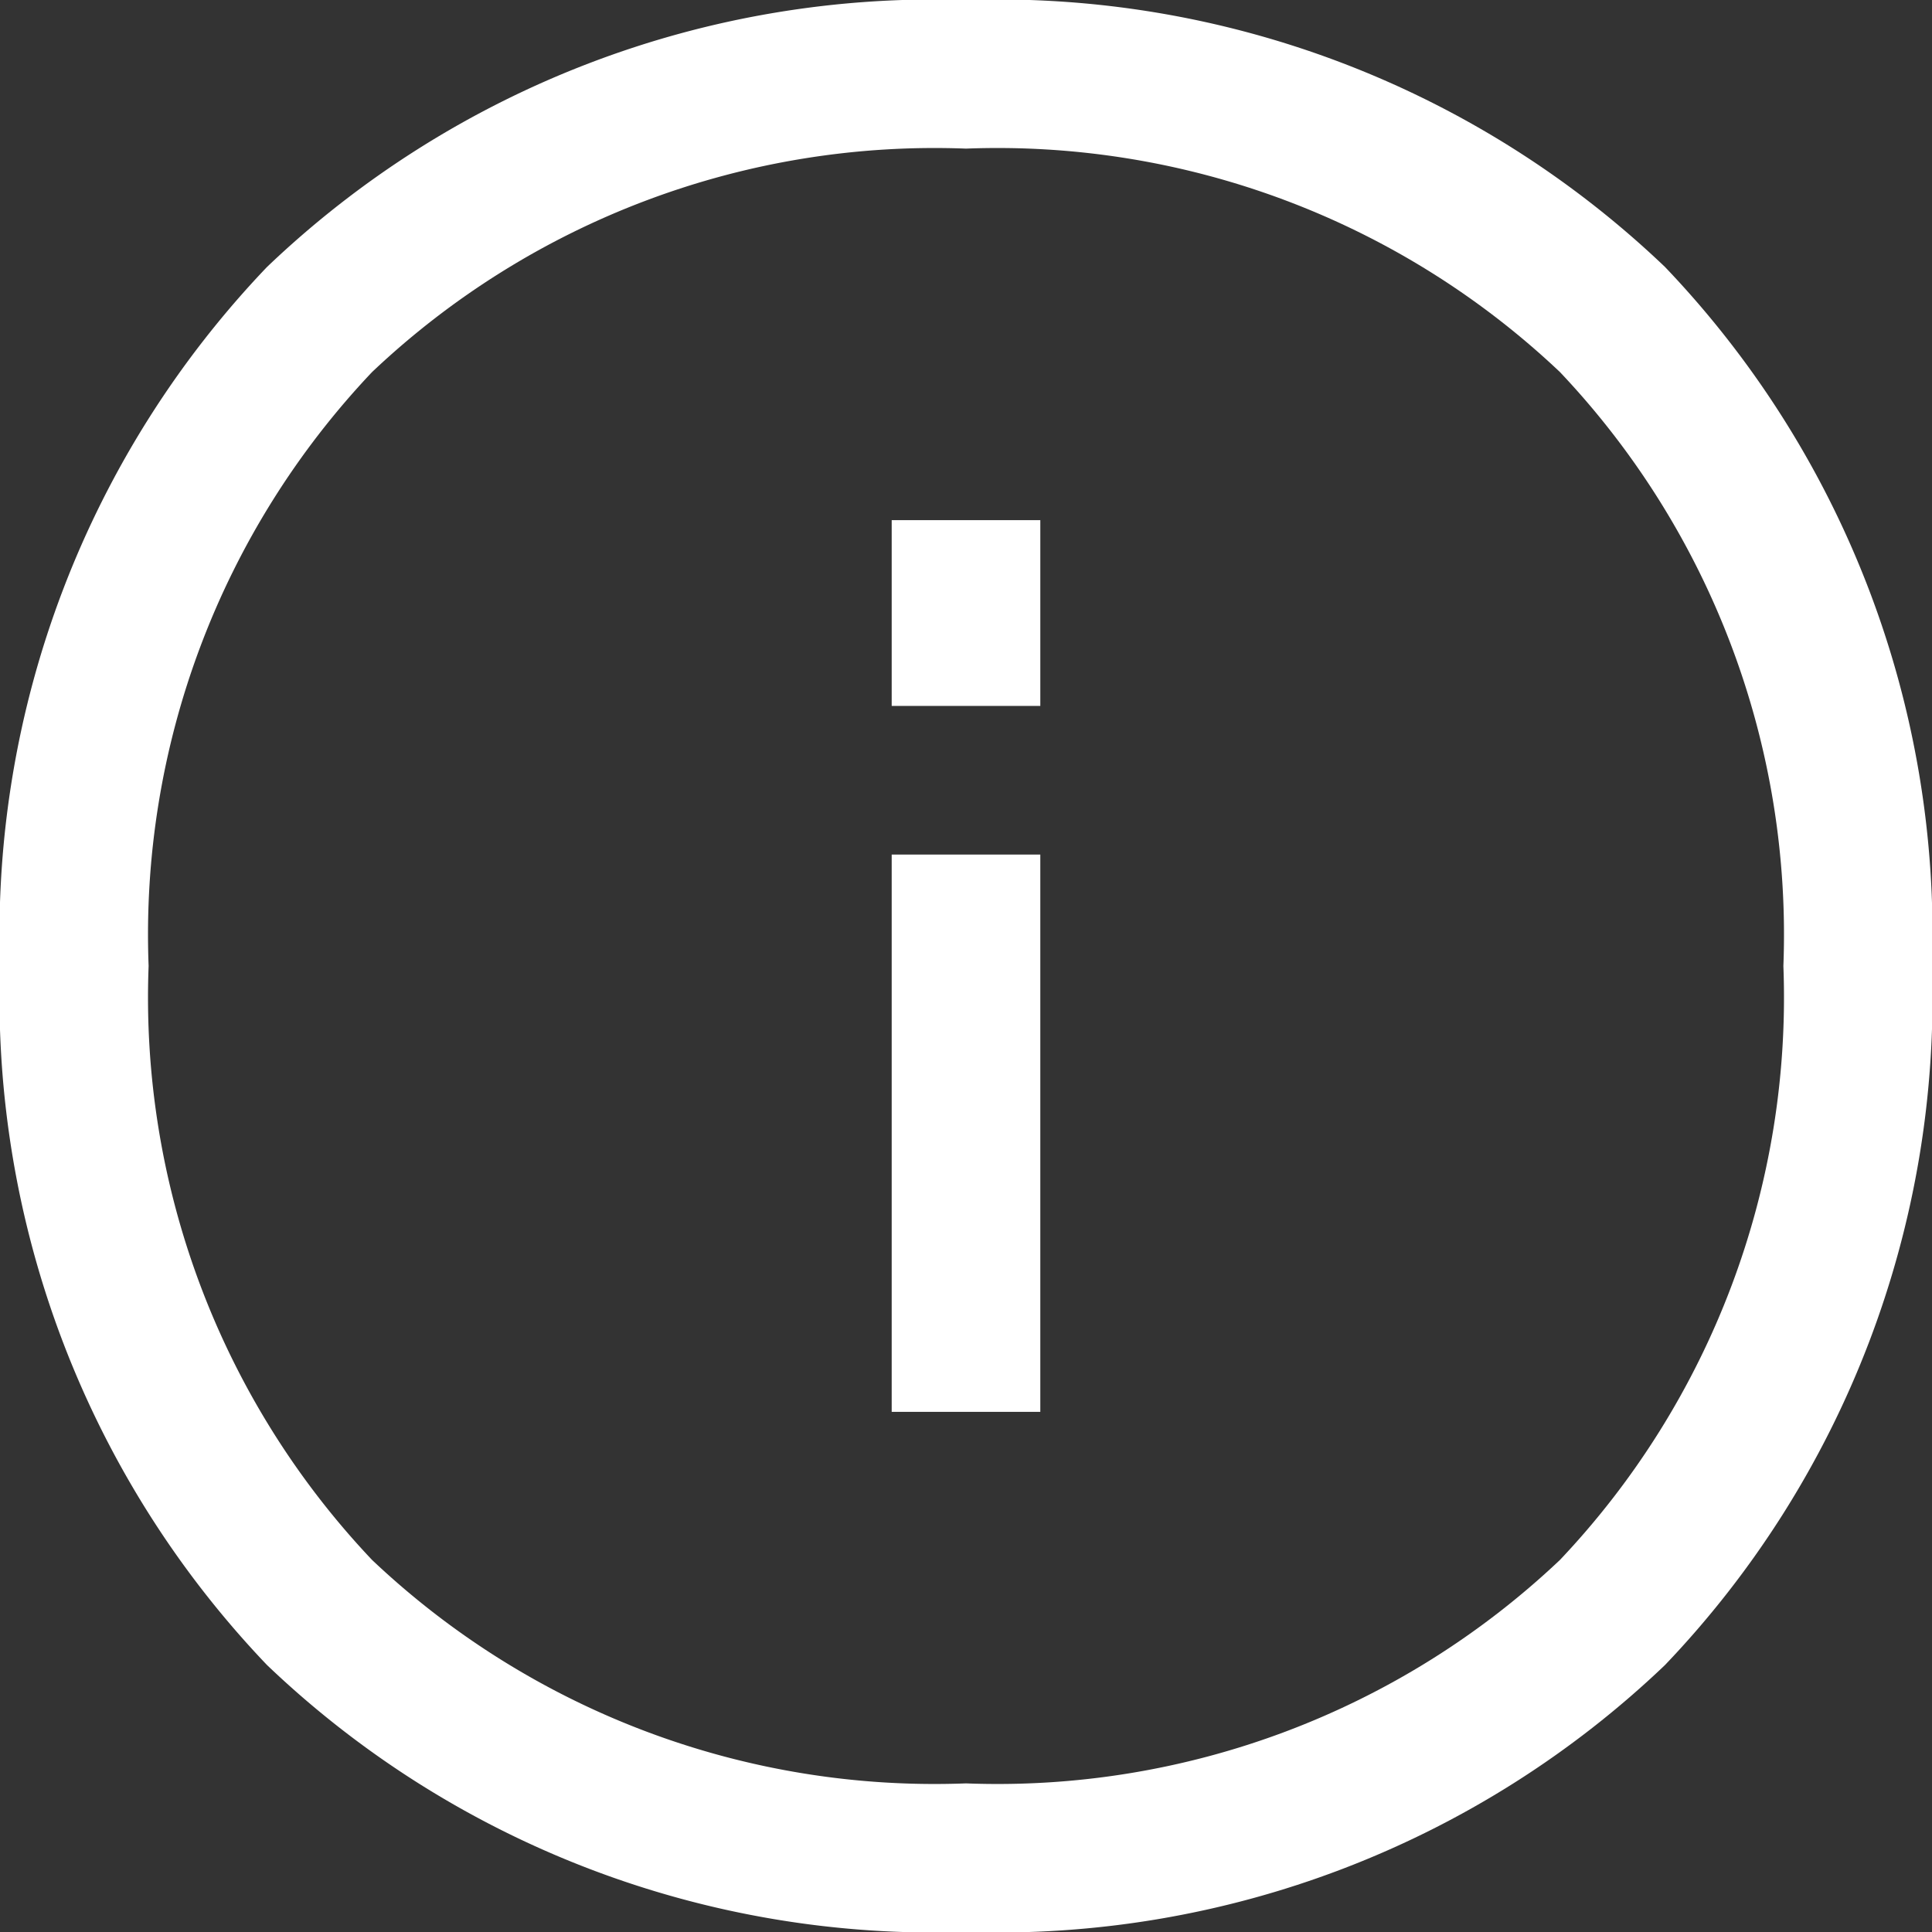
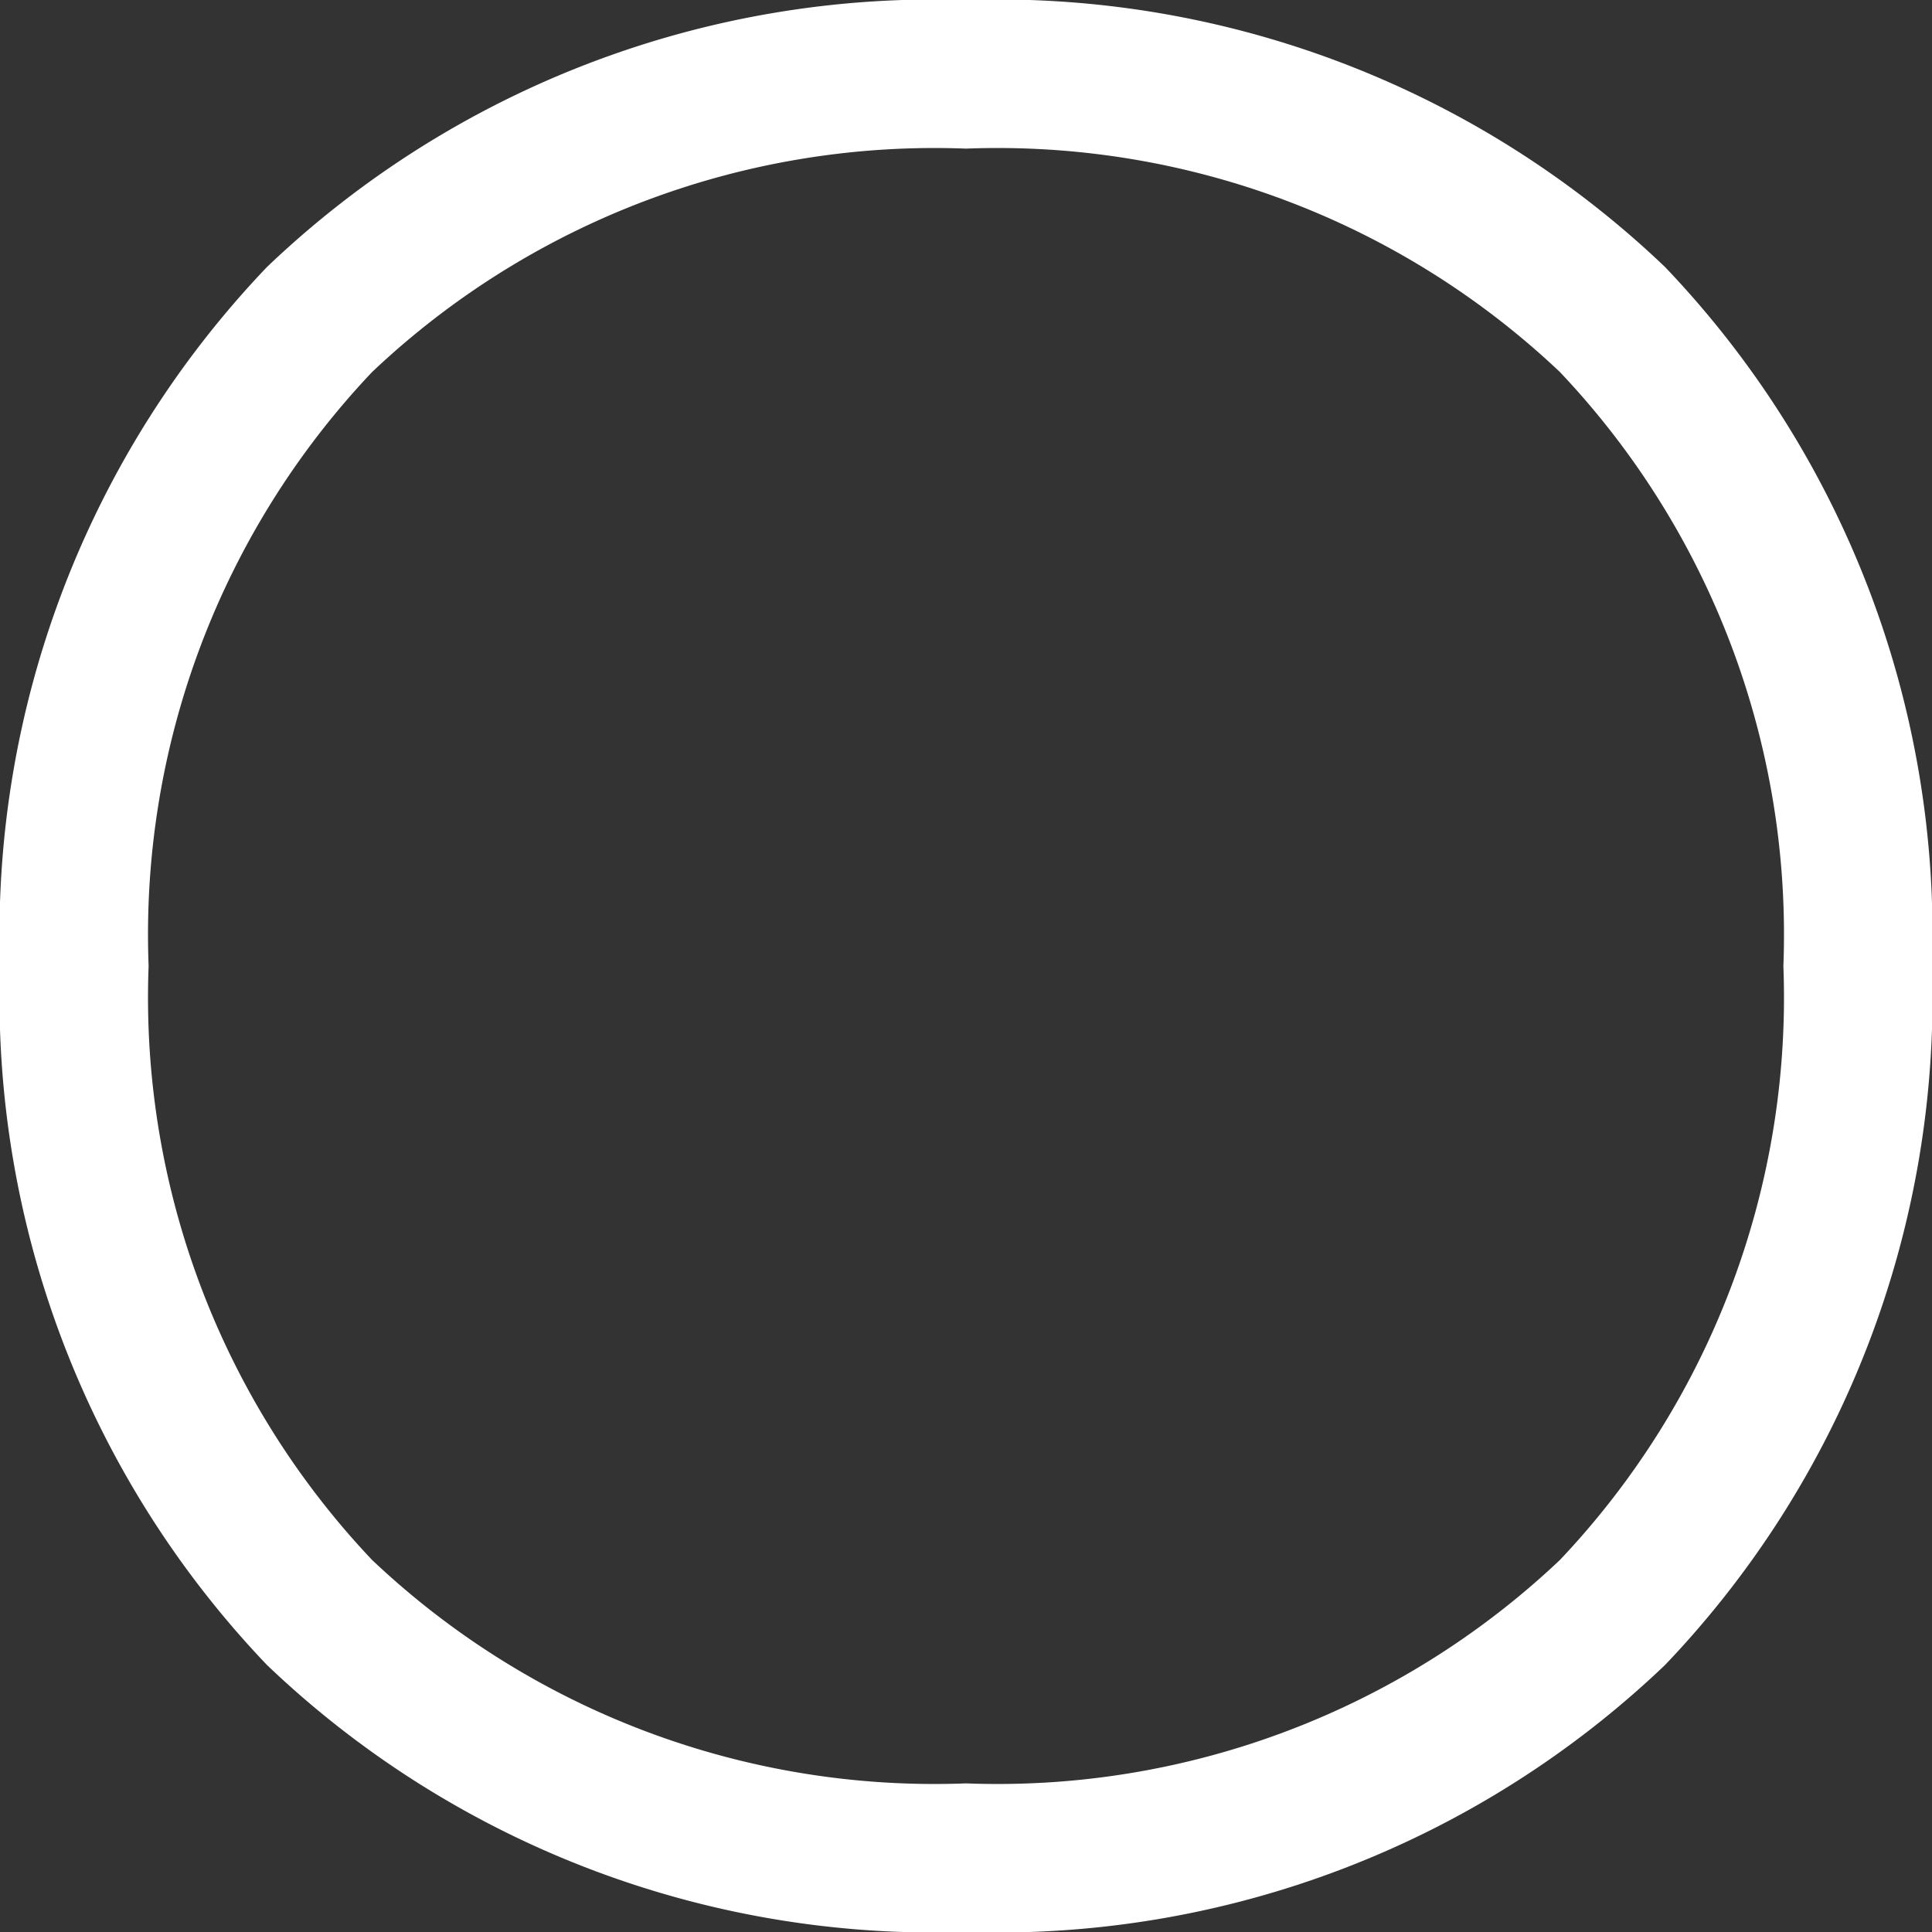
<svg xmlns="http://www.w3.org/2000/svg" id="information_rg" width="26" height="26" viewBox="0 0 26 26">
  <rect x="0" y="0" width="26" height="26" fill="#333333" stroke="none" />
  <g id="information_rg-2" data-name="information_rg">
    <path id="Path_61" data-name="Path 61" d="M8.007,8.007A11.008,11.008,0,0,0,5,16a11.008,11.008,0,0,0,3.007,7.993A11.008,11.008,0,0,0,16,27a11.008,11.008,0,0,0,7.993-3.007A11.008,11.008,0,0,0,27,16a11.008,11.008,0,0,0-3.007-7.993A11.008,11.008,0,0,0,16,5,11.008,11.008,0,0,0,8.007,8.007ZM6.593,6.593A13,13,0,0,1,16,3a13,13,0,0,1,9.407,3.593A13,13,0,0,1,29,16a13,13,0,0,1-3.593,9.407A13,13,0,0,1,16,29a13,13,0,0,1-9.407-3.593A13,13,0,0,1,3,16,13,13,0,0,1,6.593,6.593Z" transform="translate(-3 -3)" fill="#fff" fill-rule="evenodd" />
-     <path id="Path_62" data-name="Path 62" d="M15,12.5V10h2v2.5ZM15,22V14.5h2V22Z" transform="translate(-3 -3)" fill="#fff" fill-rule="evenodd" />
  </g>
</svg>